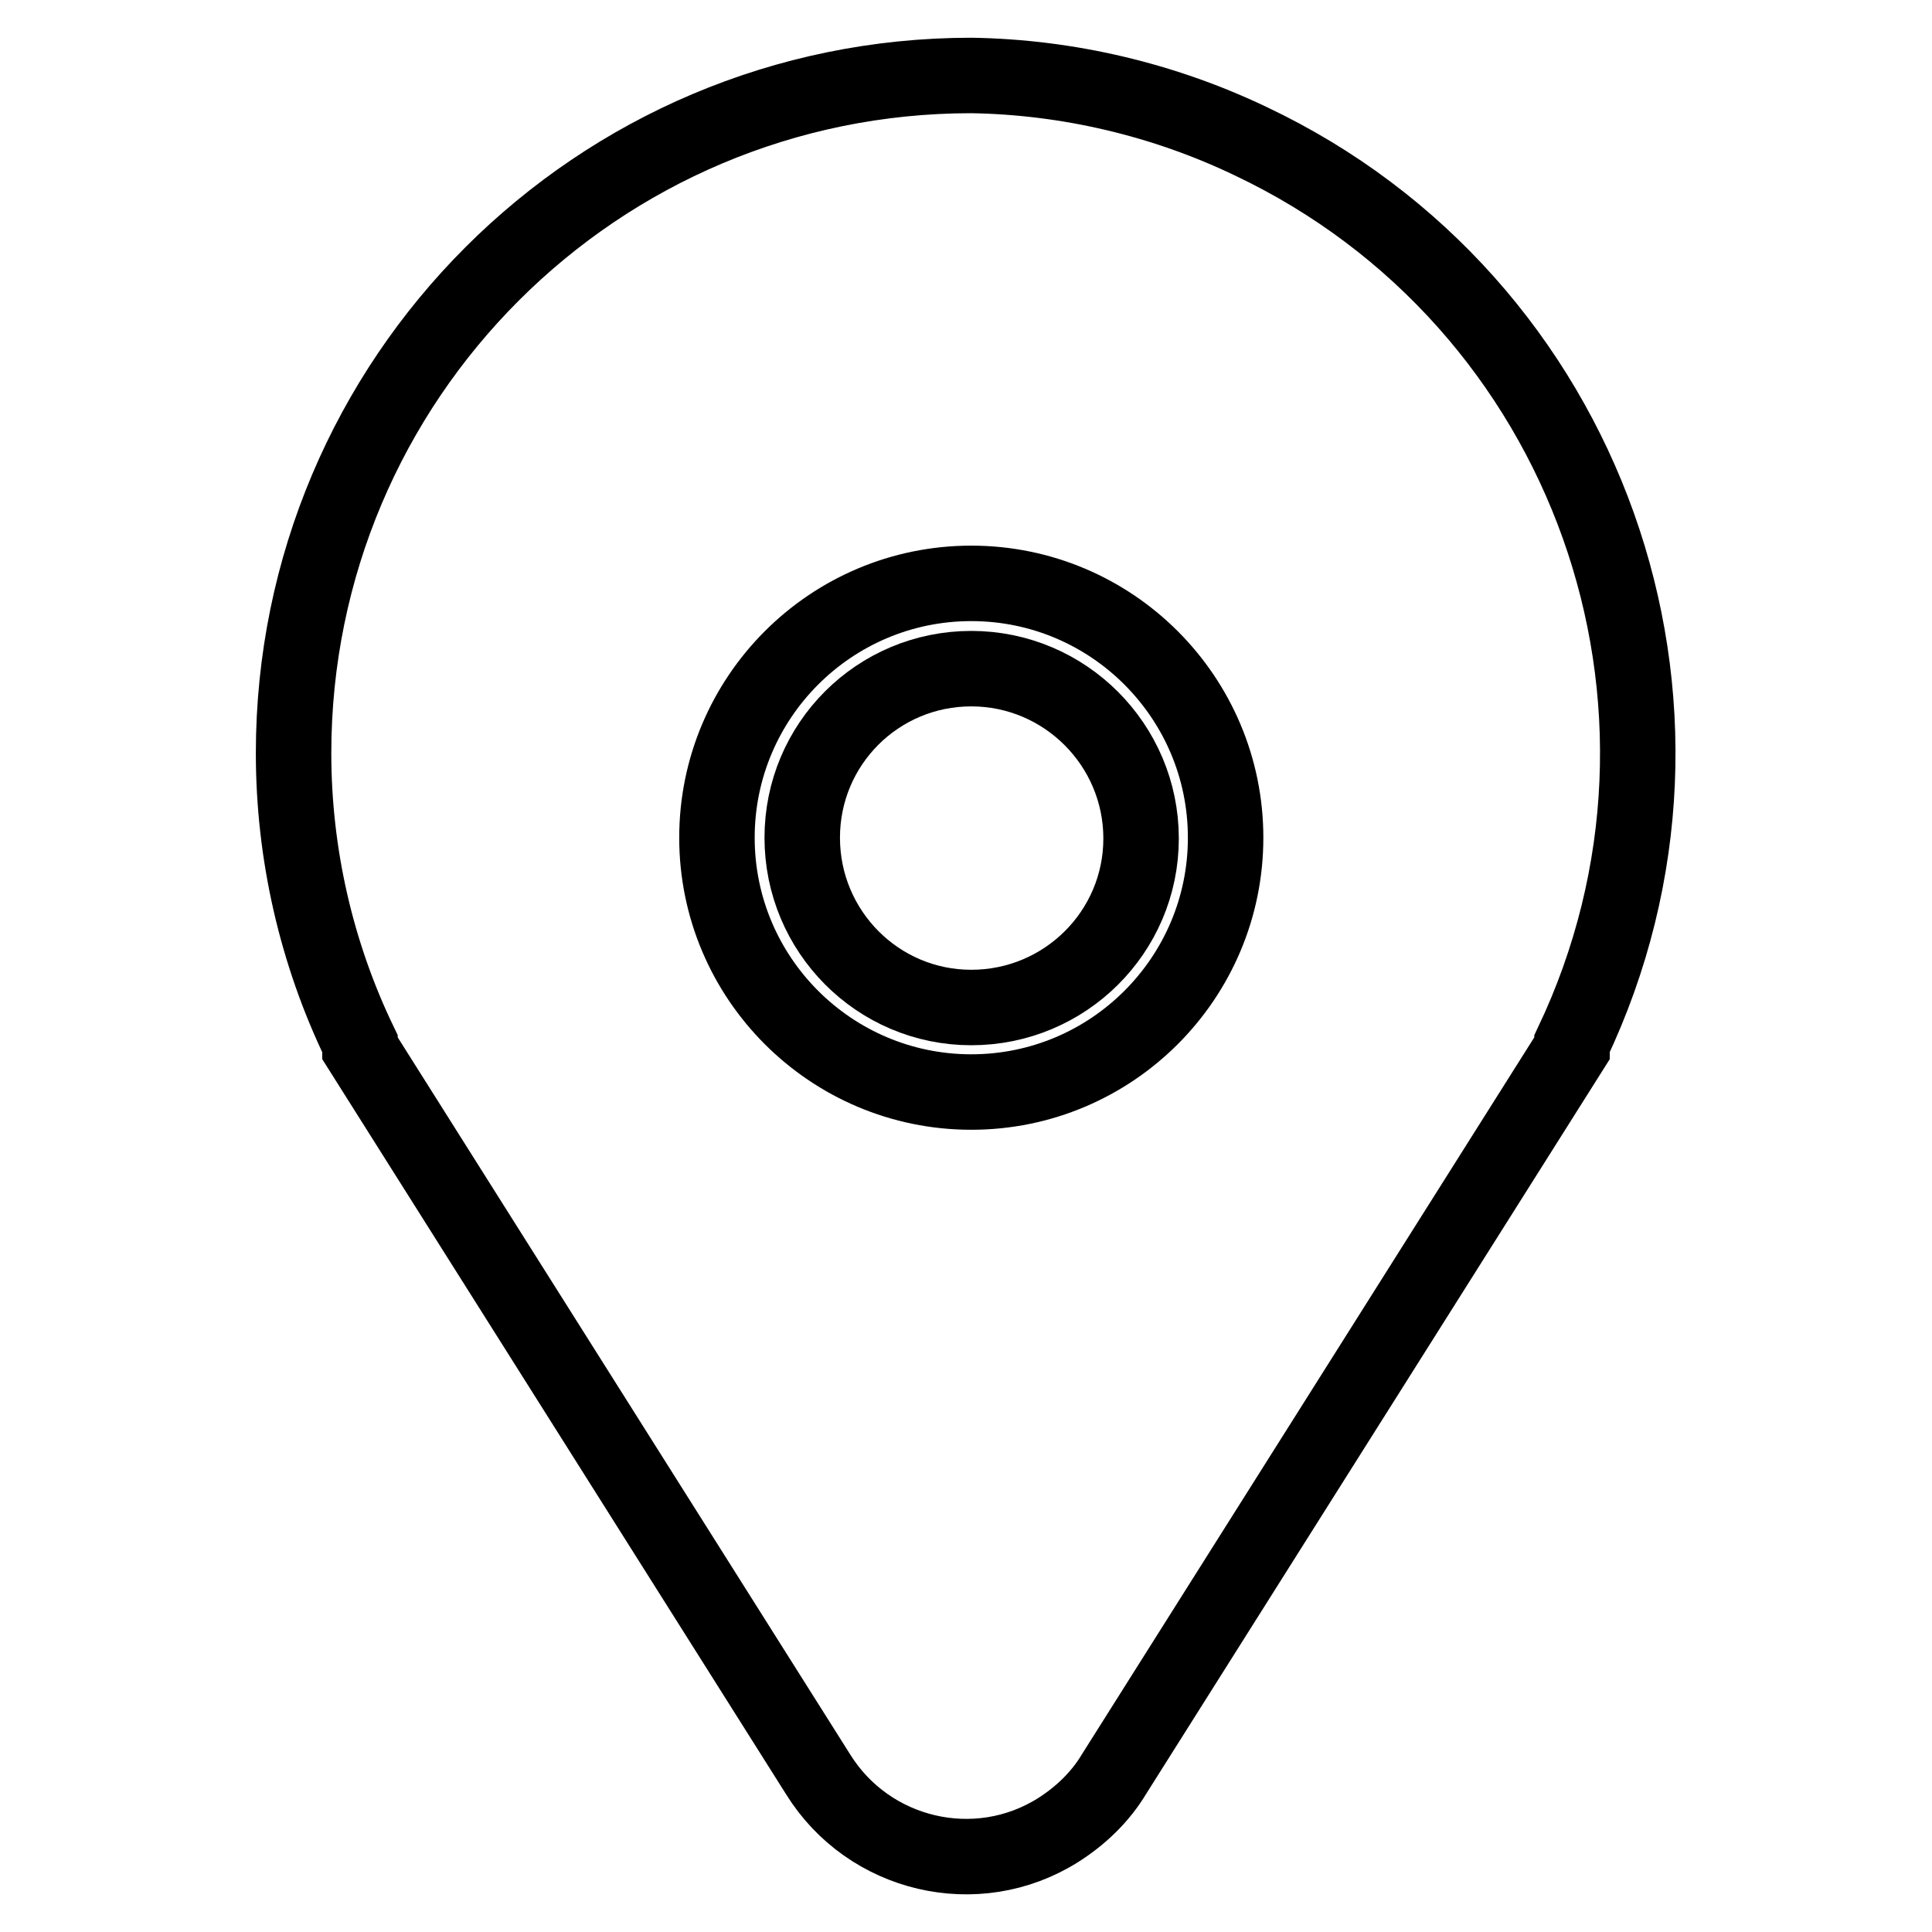
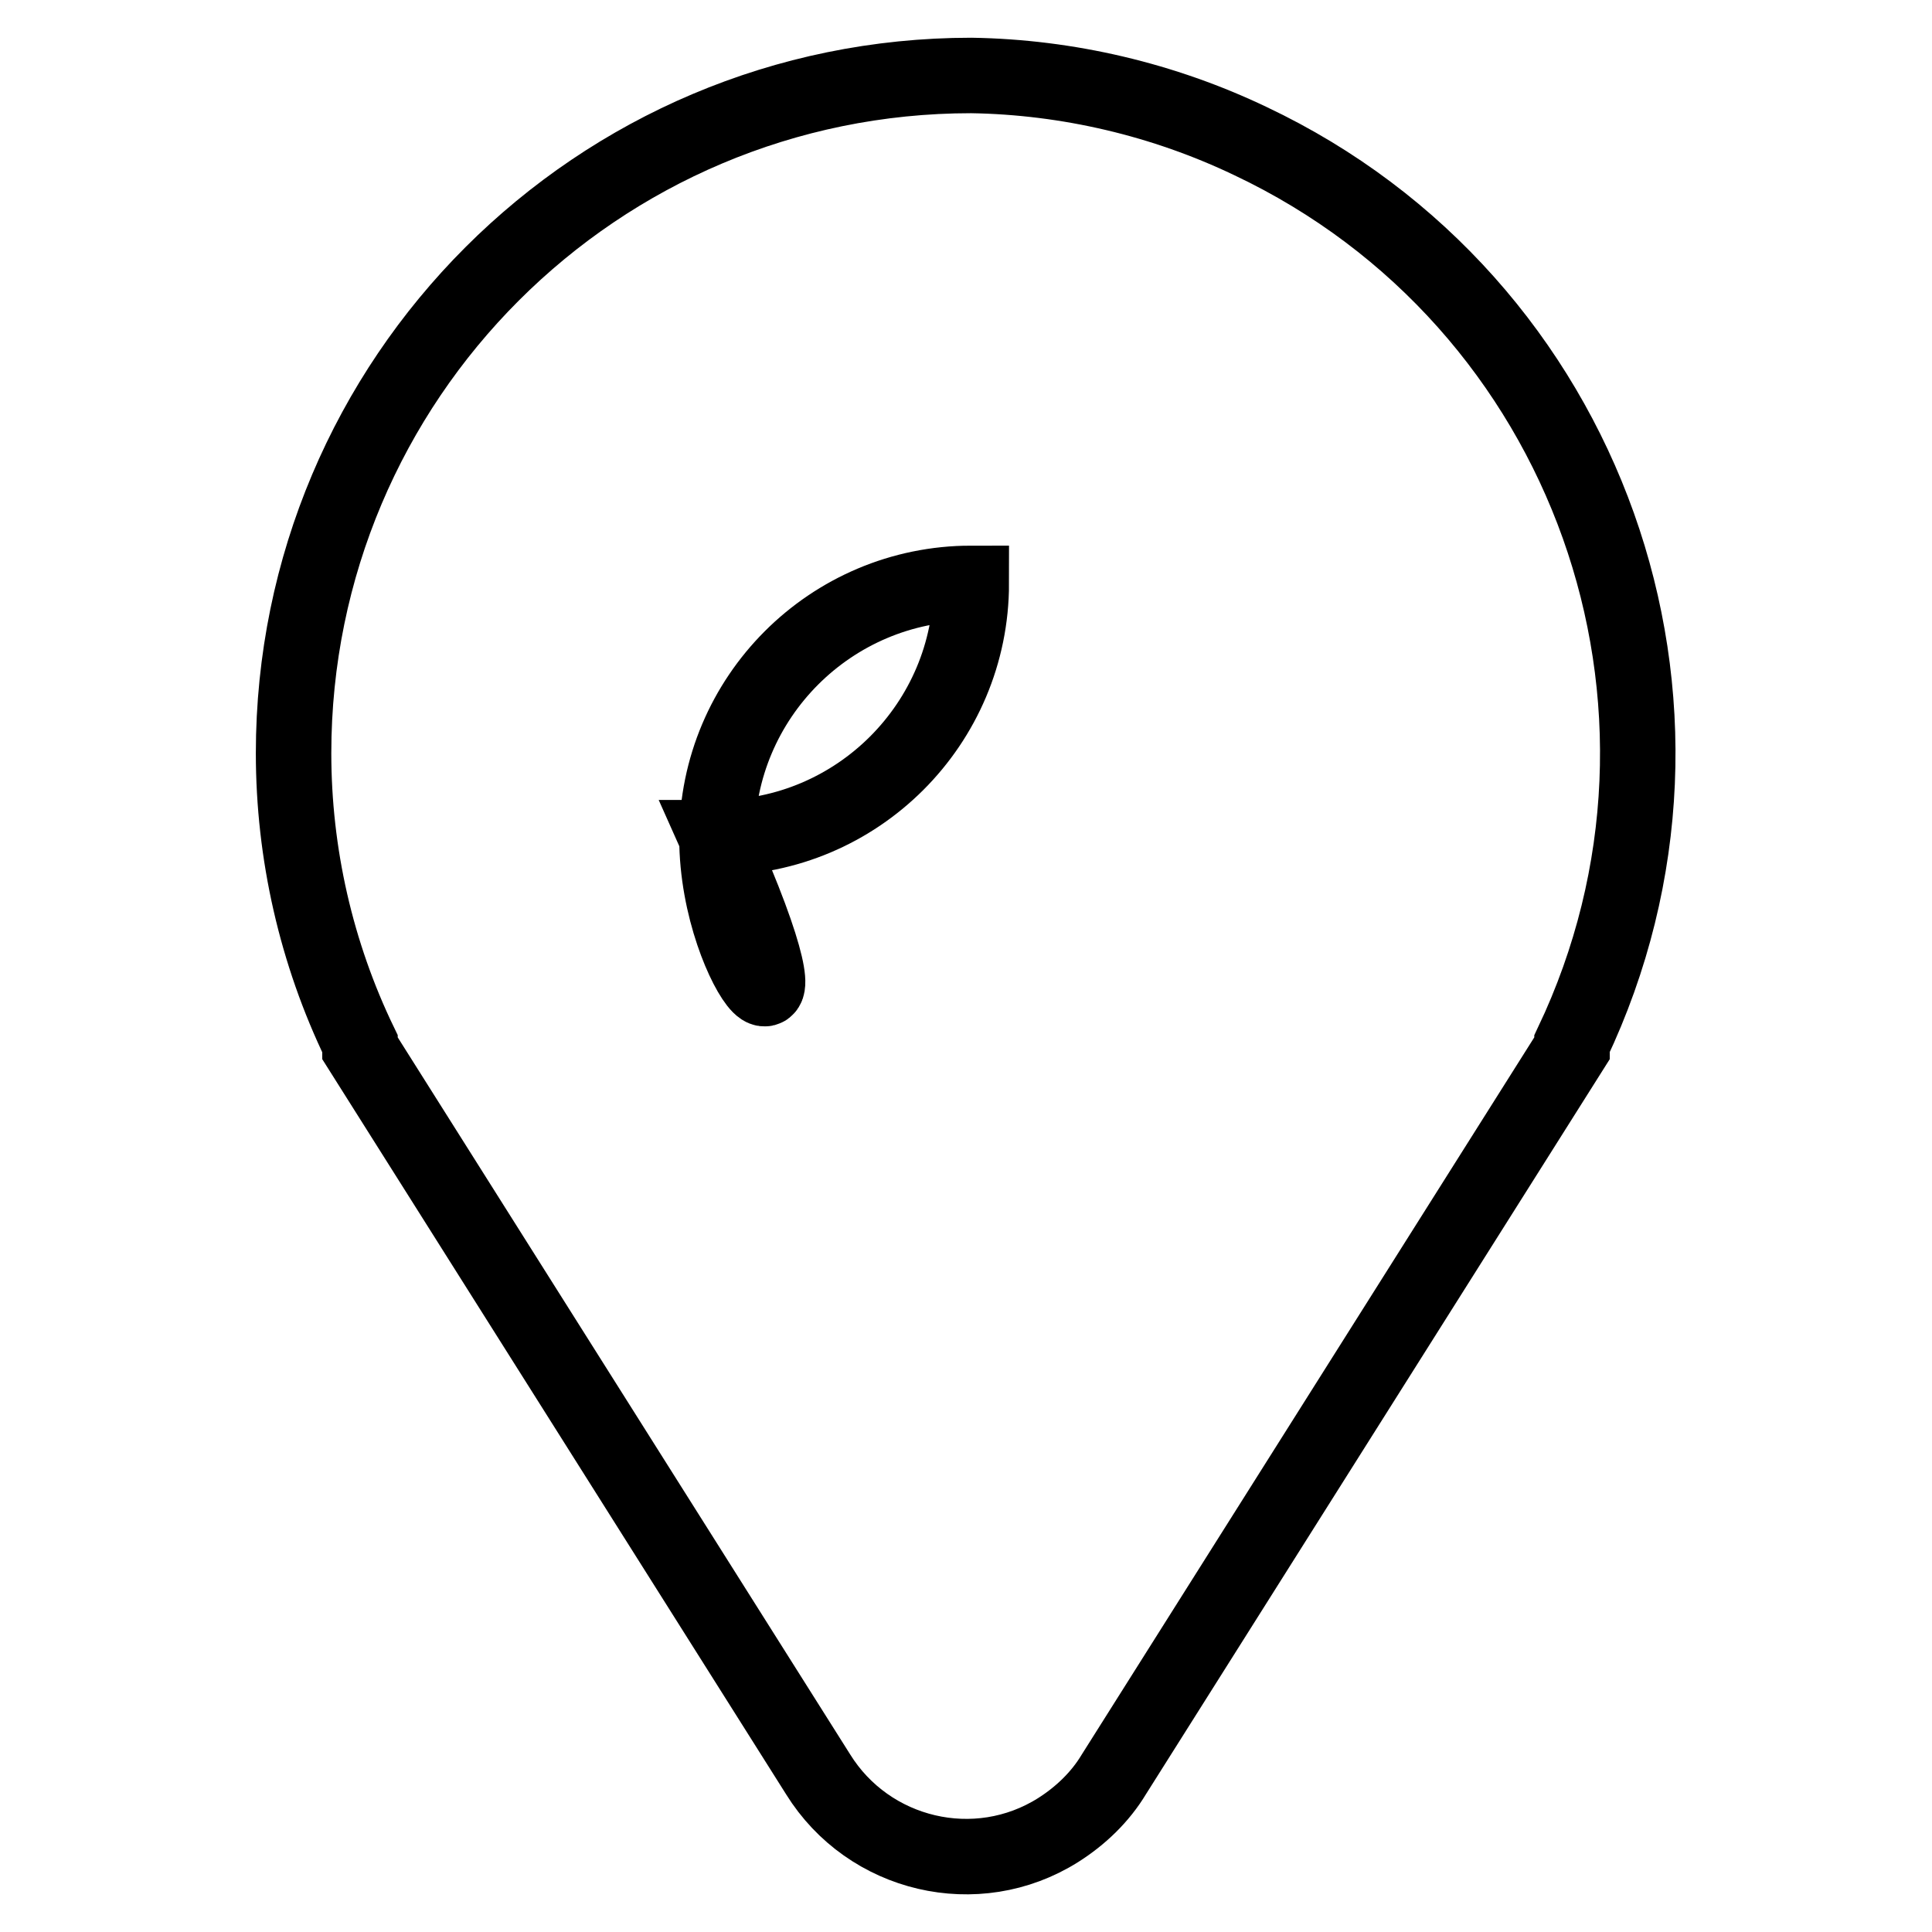
<svg xmlns="http://www.w3.org/2000/svg" version="1.1" x="0px" y="0px" viewBox="0 0 256 256" enable-background="new 0 0 256 256" xml:space="preserve">
  <g>
-     <path stroke-width="10" fill-opacity="0" stroke="#000000" d="M128.7,10c-49.6,0-89.8,40.2-89.8,89.8c0,13.3,3,26.5,8.8,38.5v0.6l60.7,96.2c6.7,10.8,21,14.2,31.8,7.4 c3-1.9,5.6-4.4,7.4-7.4l60.7-96.2v-0.6c21.3-44.8,2.2-98.4-42.6-119.6C154.2,13.2,141.5,10.2,128.7,10z M95,111 c0-18.6,15.1-33.7,33.7-33.7c18.6,0,33.7,15.1,33.7,33.7c0,18.6-15.1,33.7-33.7,33.7l0,0C110.1,144.7,95,129.6,95,111z" />
-     <path stroke-width="10" fill-opacity="0" stroke="#000000" d="M106.3,111c0,12.4,10,22.5,22.4,22.5c12.4,0,22.5-10,22.5-22.4c0,0,0,0,0,0c0-12.4-10.1-22.5-22.5-22.5 C116.3,88.6,106.3,98.6,106.3,111z" />
+     <path stroke-width="10" fill-opacity="0" stroke="#000000" d="M128.7,10c-49.6,0-89.8,40.2-89.8,89.8c0,13.3,3,26.5,8.8,38.5v0.6l60.7,96.2c6.7,10.8,21,14.2,31.8,7.4 c3-1.9,5.6-4.4,7.4-7.4l60.7-96.2v-0.6c21.3-44.8,2.2-98.4-42.6-119.6C154.2,13.2,141.5,10.2,128.7,10z M95,111 c0-18.6,15.1-33.7,33.7-33.7c0,18.6-15.1,33.7-33.7,33.7l0,0C110.1,144.7,95,129.6,95,111z" />
  </g>
</svg>